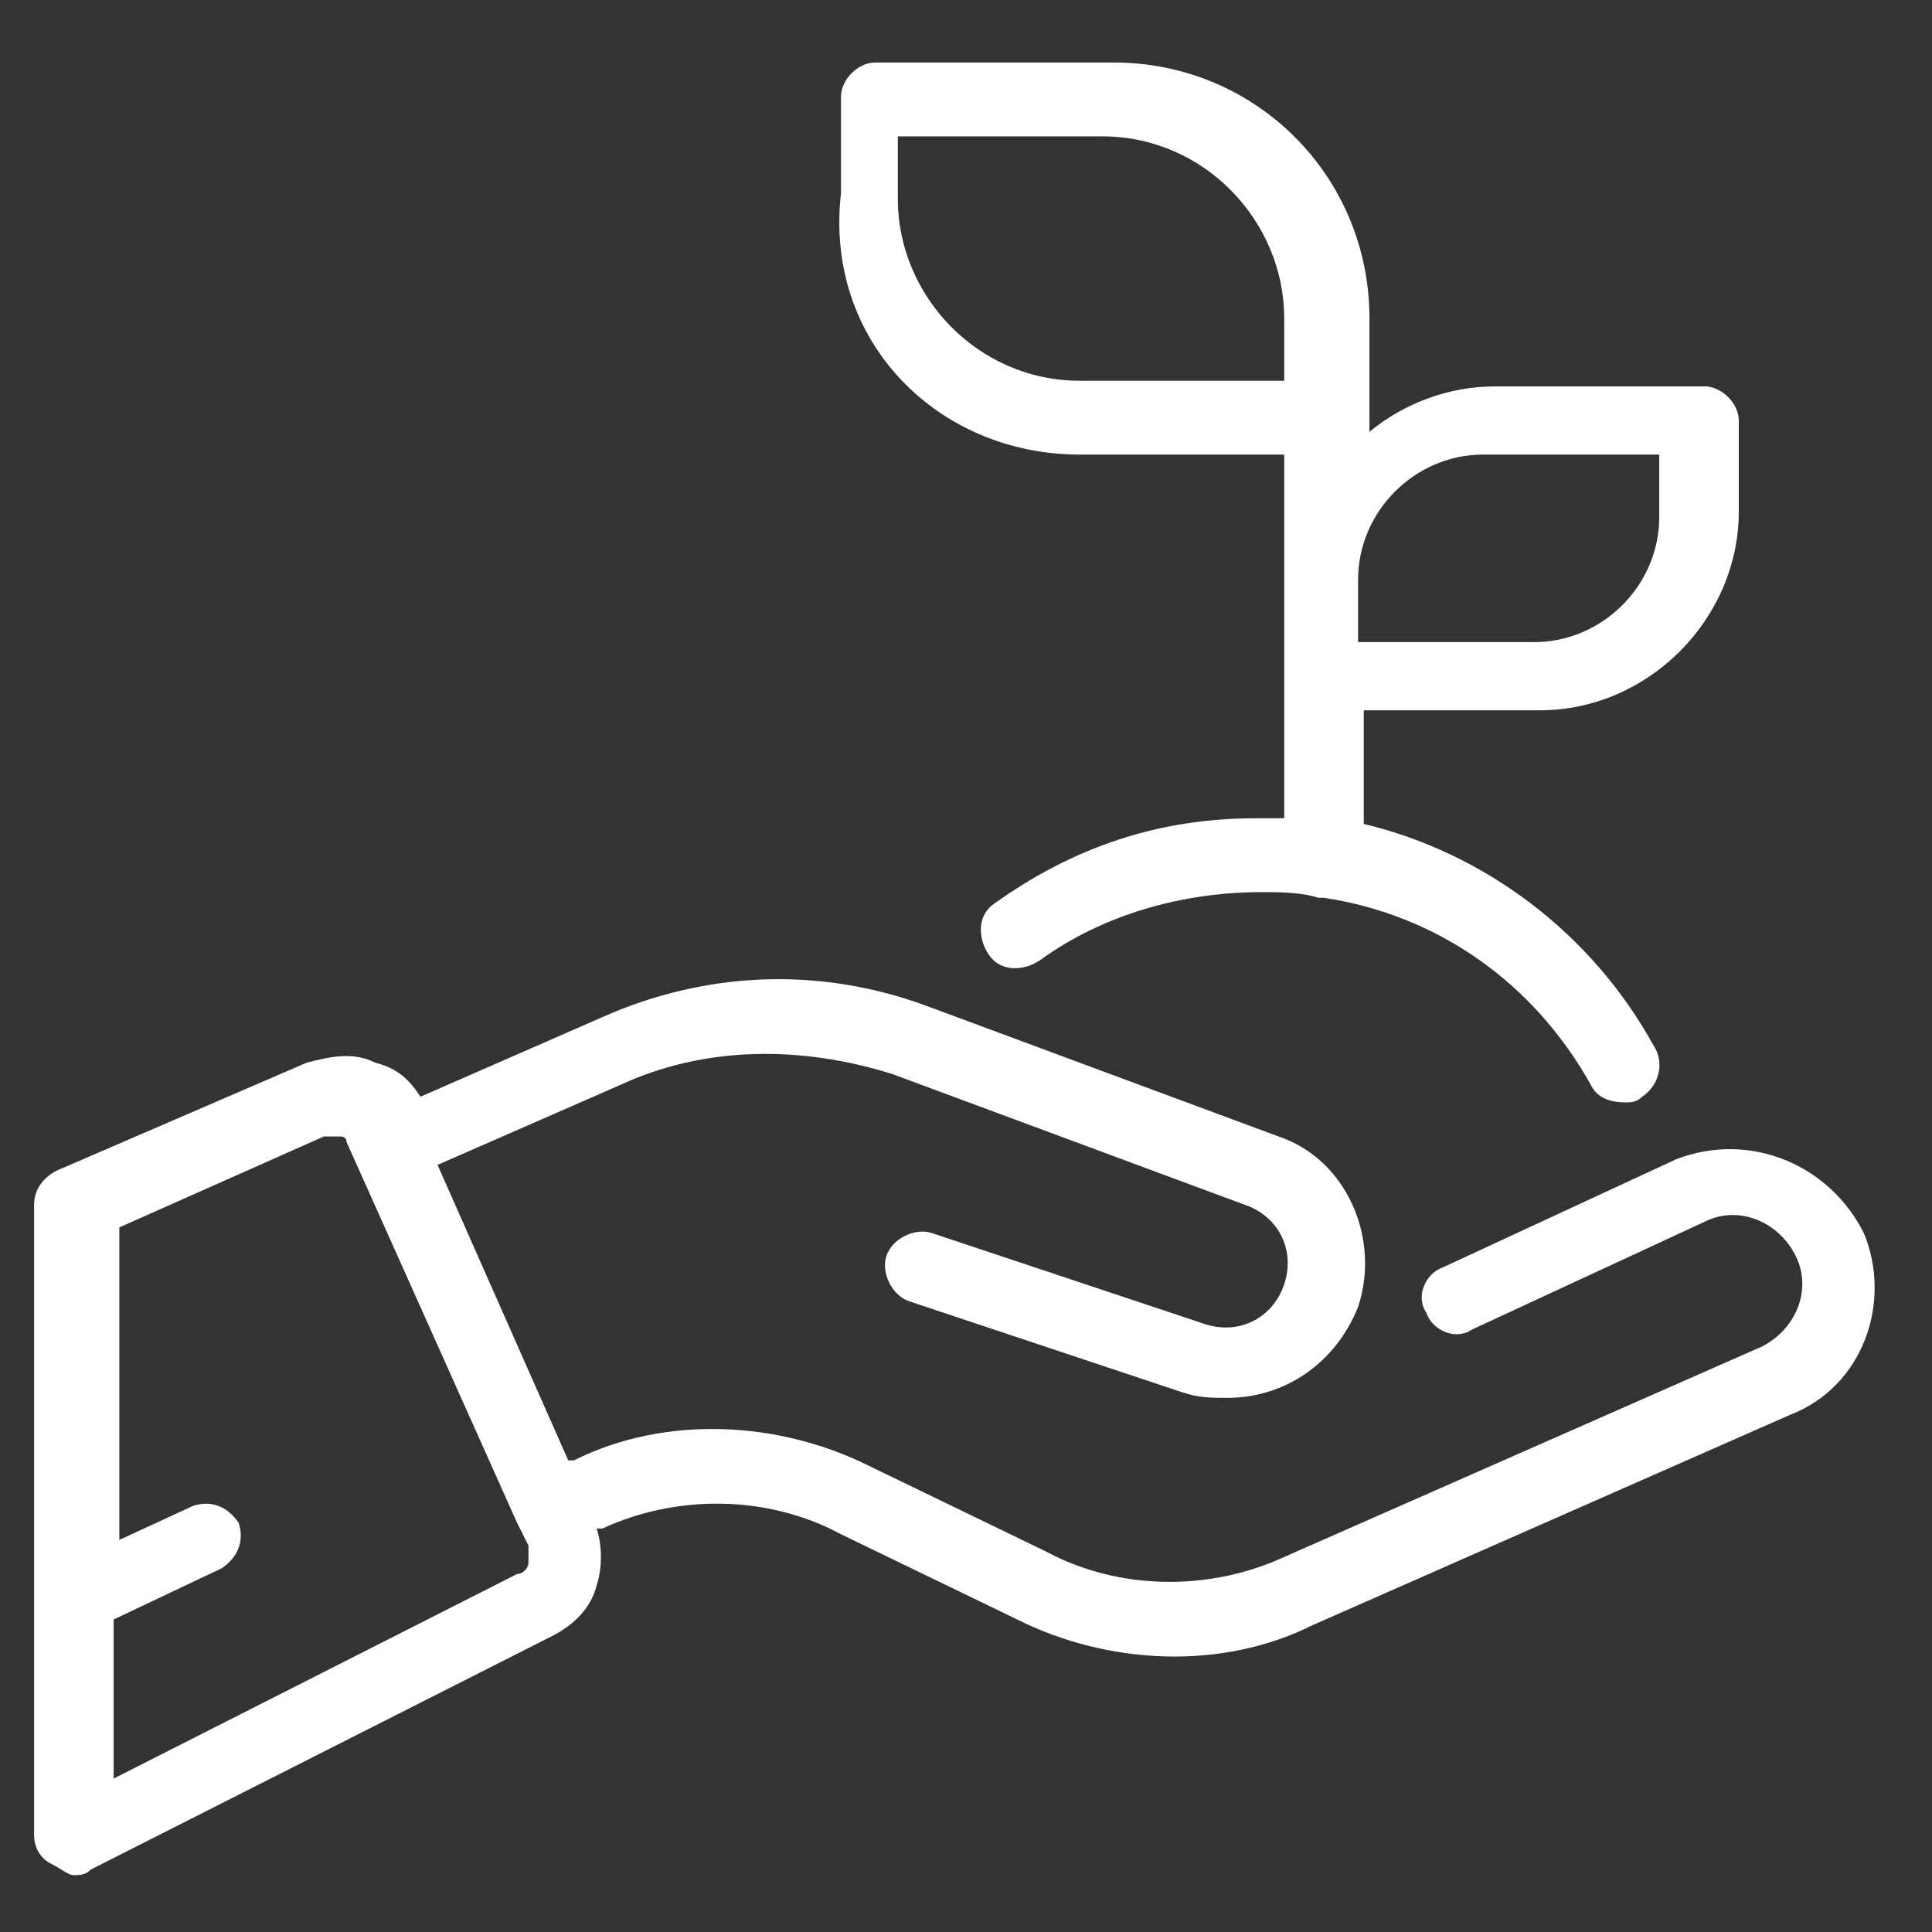
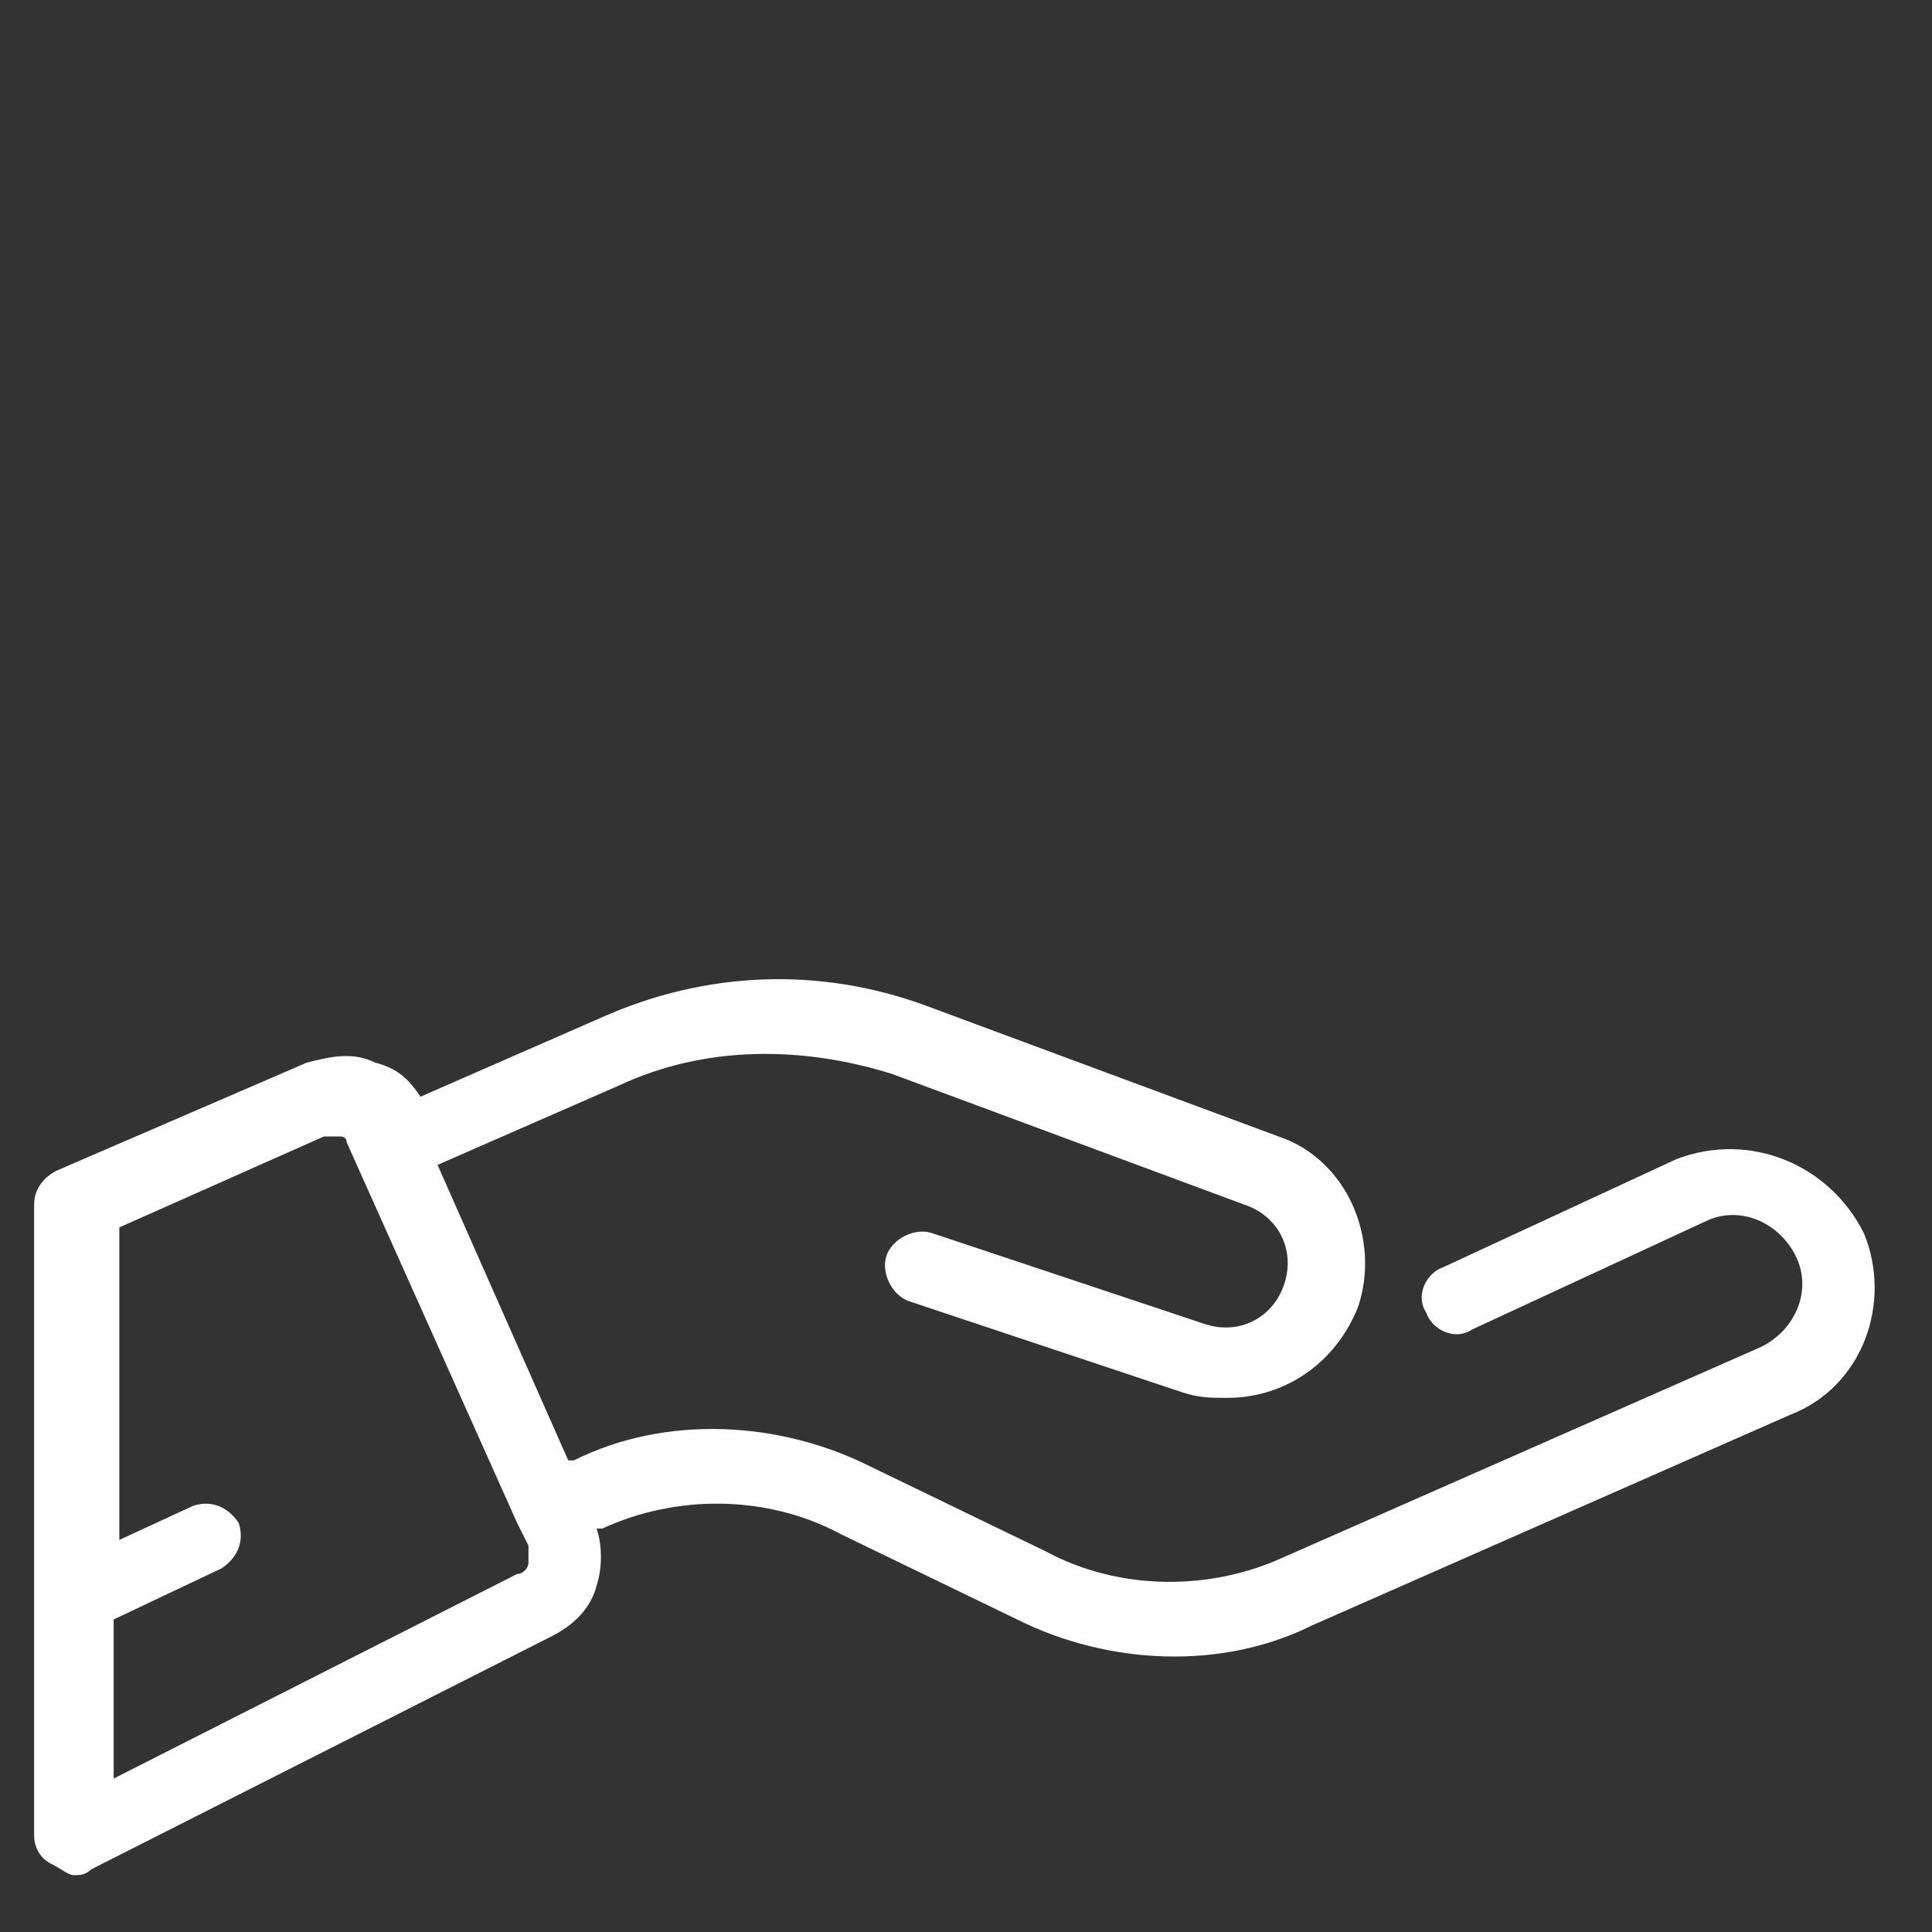
<svg xmlns="http://www.w3.org/2000/svg" version="1.1" id="Layer_1" x="0px" y="0px" viewBox="0 0 34 34" style="enable-background:new 0 0 34 34;" xml:space="preserve">
  <rect x="0" y="0" width="34" height="34" fill="#333333" stroke="none" />
  <style type="text/css">
	.st0{fill:#FFFFFF;}
</style>
  <g>
-     <path class="st0" d="M19,8h3.6v2.2v1.7v2.5c-0.2,0-0.3,0-0.5,0c-1.7,0-3.2,0.5-4.6,1.5c-0.3,0.2-0.3,0.6-0.1,0.9   c0.2,0.3,0.6,0.3,0.9,0.1c1.1-0.8,2.5-1.2,3.9-1.2c0.3,0,0.7,0,1,0.1c0,0,0.1,0,0.1,0c2,0.3,3.7,1.5,4.7,3.3   c0.1,0.2,0.3,0.3,0.6,0.3c0.1,0,0.2,0,0.3-0.1c0.3-0.2,0.4-0.6,0.2-0.9c-1.1-2-3-3.4-5.1-3.9v-2h3.1c1.9,0,3.5-1.6,3.5-3.5V7.4   c0-0.3-0.3-0.6-0.6-0.6h-3.7c-0.8,0-1.6,0.3-2.2,0.8V7.4V5.6c0-2.5-2-4.5-4.5-4.5h-4.2c-0.3,0-0.6,0.3-0.6,0.6v1.7   C14.5,6,16.5,8,19,8z M26.1,8h3.1v1.1c0,1.2-1,2.2-2.2,2.2h-3.1v-1.1C23.9,9,24.9,8,26.1,8z M15.8,2.4h3.6c1.8,0,3.2,1.5,3.2,3.2   v1.1H19c-1.8,0-3.2-1.5-3.2-3.2L15.8,2.4L15.8,2.4z" />
    <path class="st0" d="M32.8,21.7c-0.6-1.2-2-1.8-3.3-1.3c0,0,0,0,0,0l-4.1,1.9c-0.3,0.1-0.5,0.5-0.3,0.8c0.1,0.3,0.5,0.5,0.8,0.3   l4.1-1.9c0.6-0.3,1.3,0,1.6,0.6c0.3,0.6,0,1.3-0.6,1.6l-8.4,3.7c-1.3,0.6-2.9,0.6-4.2-0.1l-3.1-1.5c-1.6-0.8-3.6-0.9-5.2-0.1   l-0.1,0l-2.3-5.2l3.2-1.4c1.5-0.7,3.2-0.7,4.8-0.2l6.2,2.3c0.6,0.2,0.9,0.8,0.7,1.4c-0.2,0.6-0.8,0.9-1.4,0.7l-4.8-1.6   c-0.3-0.1-0.7,0.1-0.8,0.4c-0.1,0.3,0.1,0.7,0.4,0.8l4.8,1.6c0.3,0.1,0.5,0.1,0.8,0.1c1,0,1.9-0.6,2.3-1.6c0.4-1.2-0.2-2.6-1.4-3   l-6.2-2.3c-1.9-0.7-3.9-0.6-5.7,0.2l-3.2,1.4c-0.2-0.3-0.4-0.5-0.8-0.6c-0.4-0.2-0.8-0.1-1.2,0L1,20.6c-0.2,0.1-0.4,0.3-0.4,0.6   v11.1c0,0.2,0.1,0.4,0.3,0.5C1.1,32.9,1.2,33,1.3,33c0.1,0,0.2,0,0.3-0.1l8.1-4.1c0.4-0.2,0.7-0.5,0.8-0.9c0.1-0.3,0.1-0.7,0-1   l0.1,0c1.3-0.6,2.9-0.6,4.2,0.1l3.1,1.5c1.6,0.8,3.6,0.9,5.2,0.1l8.4-3.7C32.8,24.4,33.3,22.9,32.8,21.7z M9.3,27.5   c0,0.1-0.1,0.2-0.2,0.2c0,0,0,0,0,0l-7.1,3.6v-2.8l1.9-0.9c0.3-0.2,0.4-0.5,0.3-0.8c-0.2-0.3-0.5-0.4-0.8-0.3l-1.3,0.6v-5.5L5.7,20   c0.1,0,0.2,0,0.3,0C6,20,6.1,20,6.1,20.1l3,6.7c0,0,0,0,0,0l0.2,0.4C9.3,27.3,9.3,27.4,9.3,27.5z" />
  </g>
</svg>